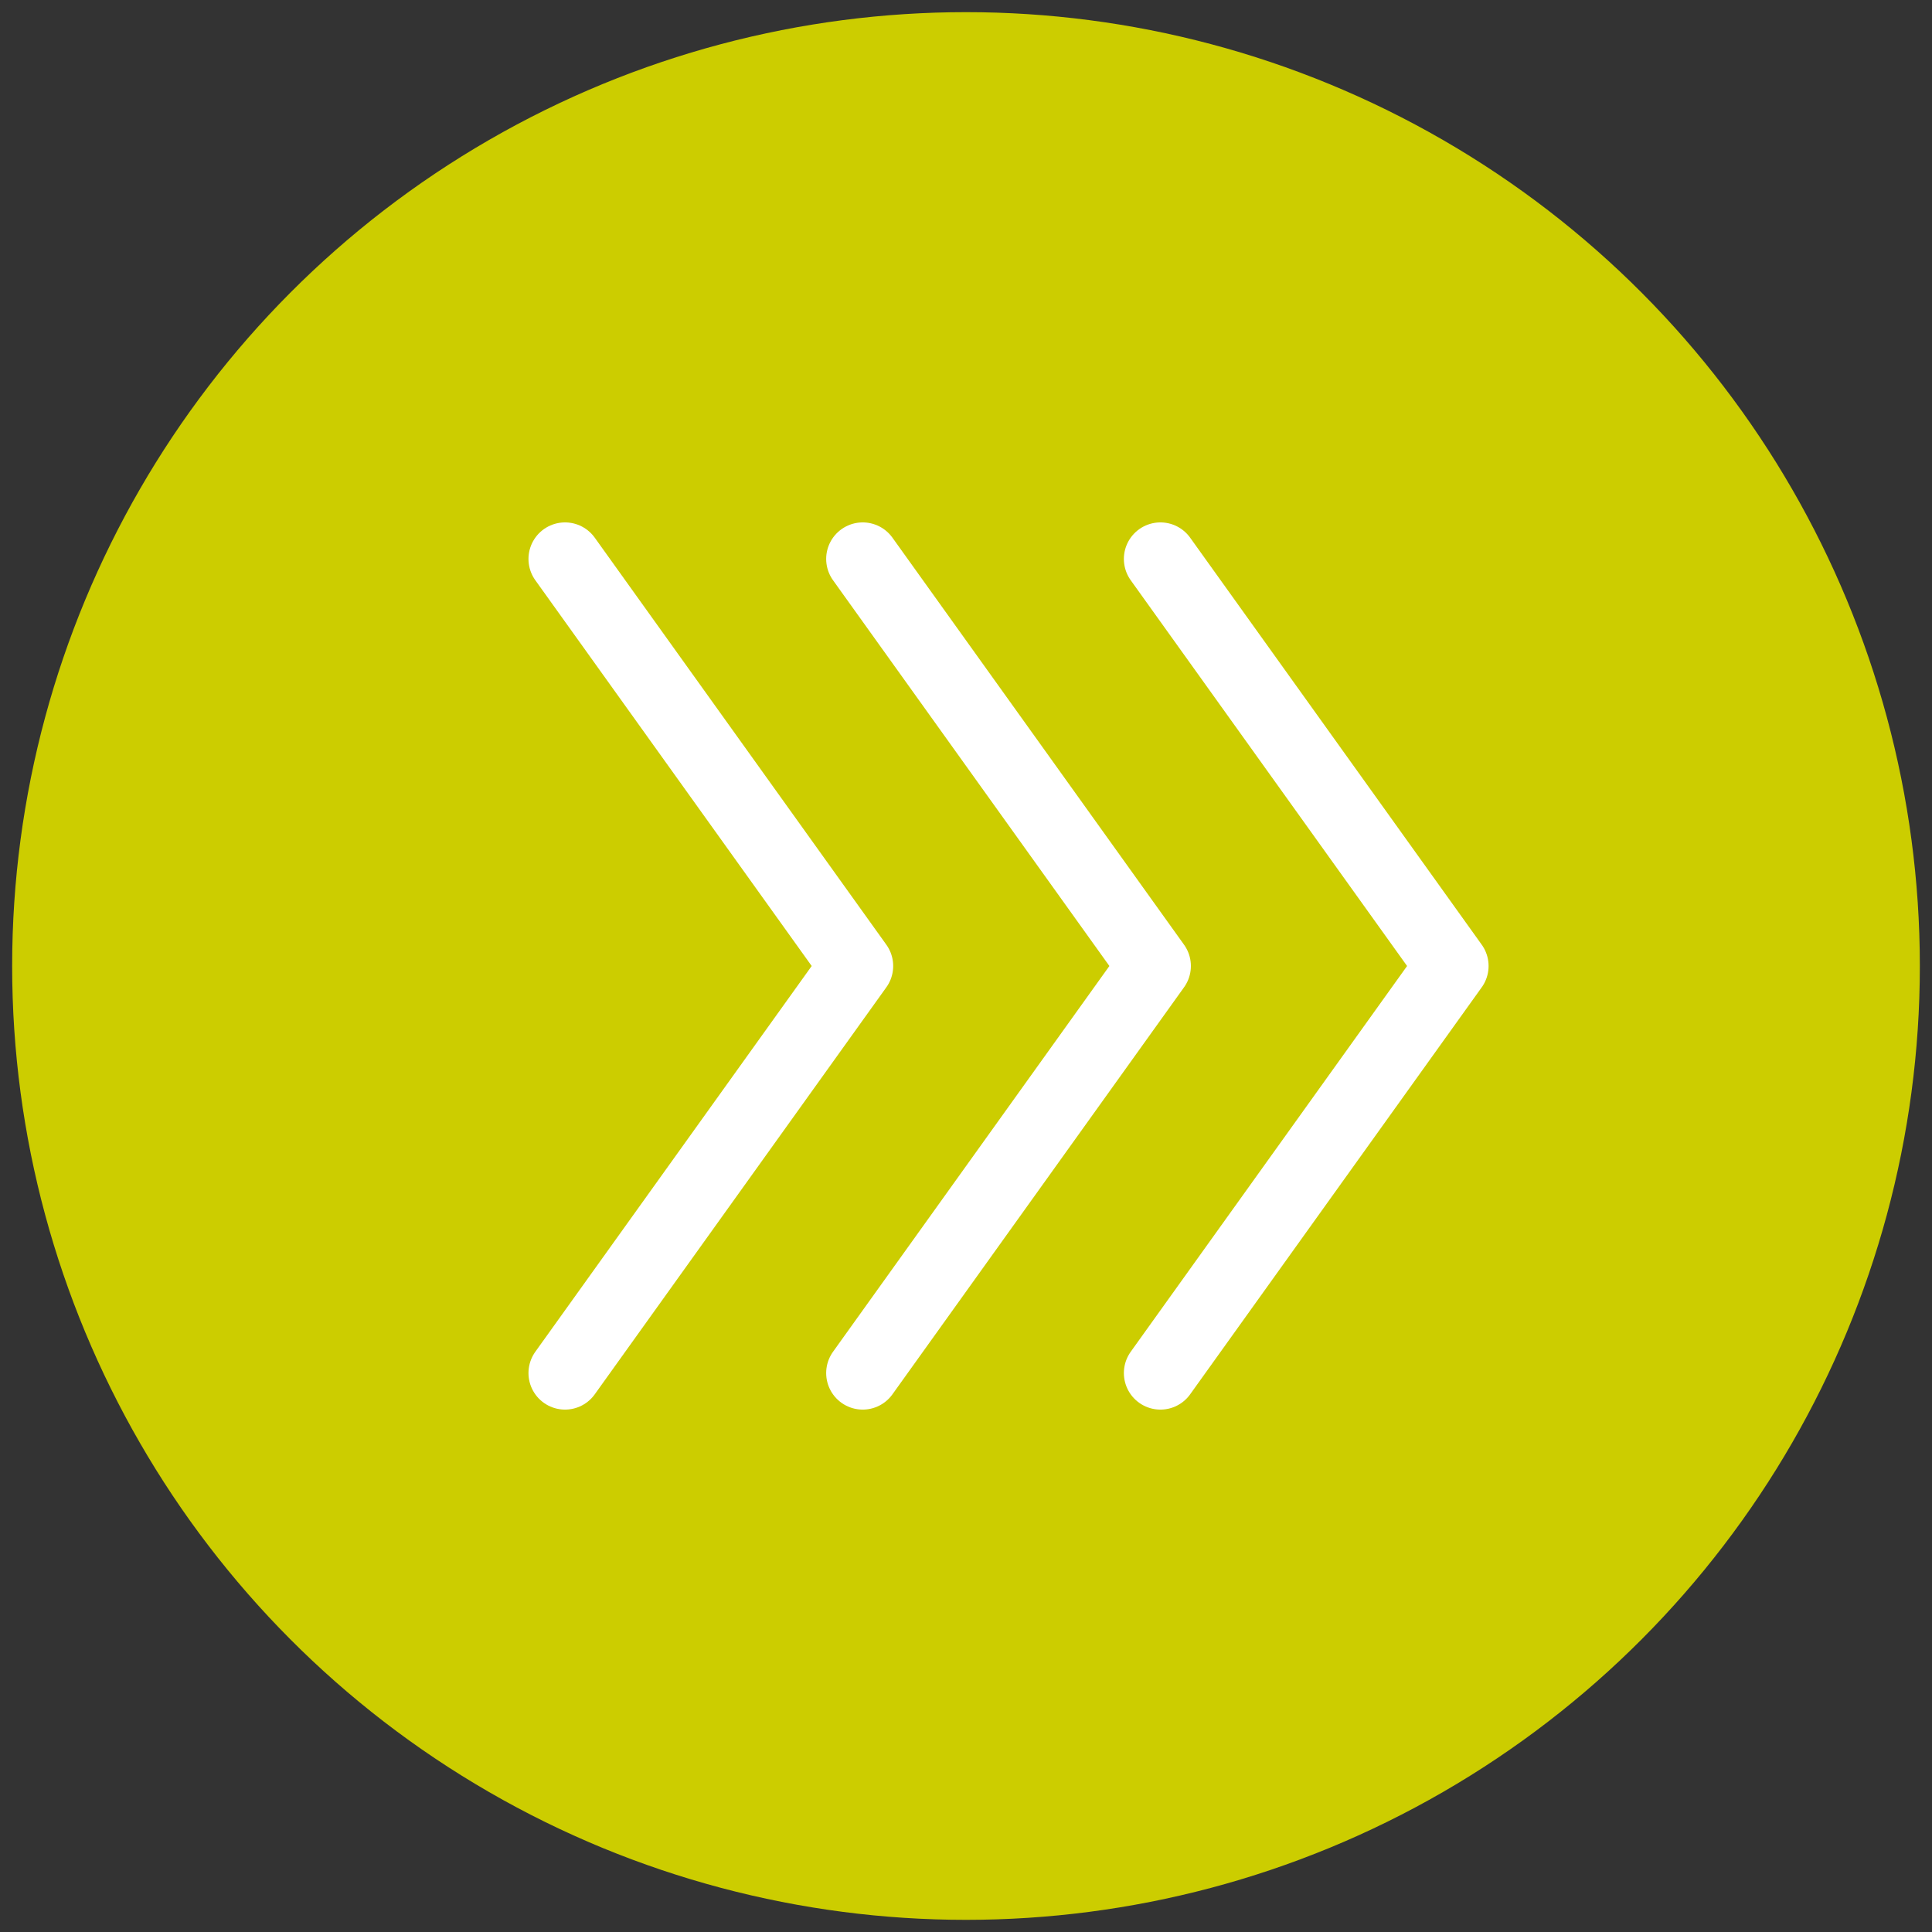
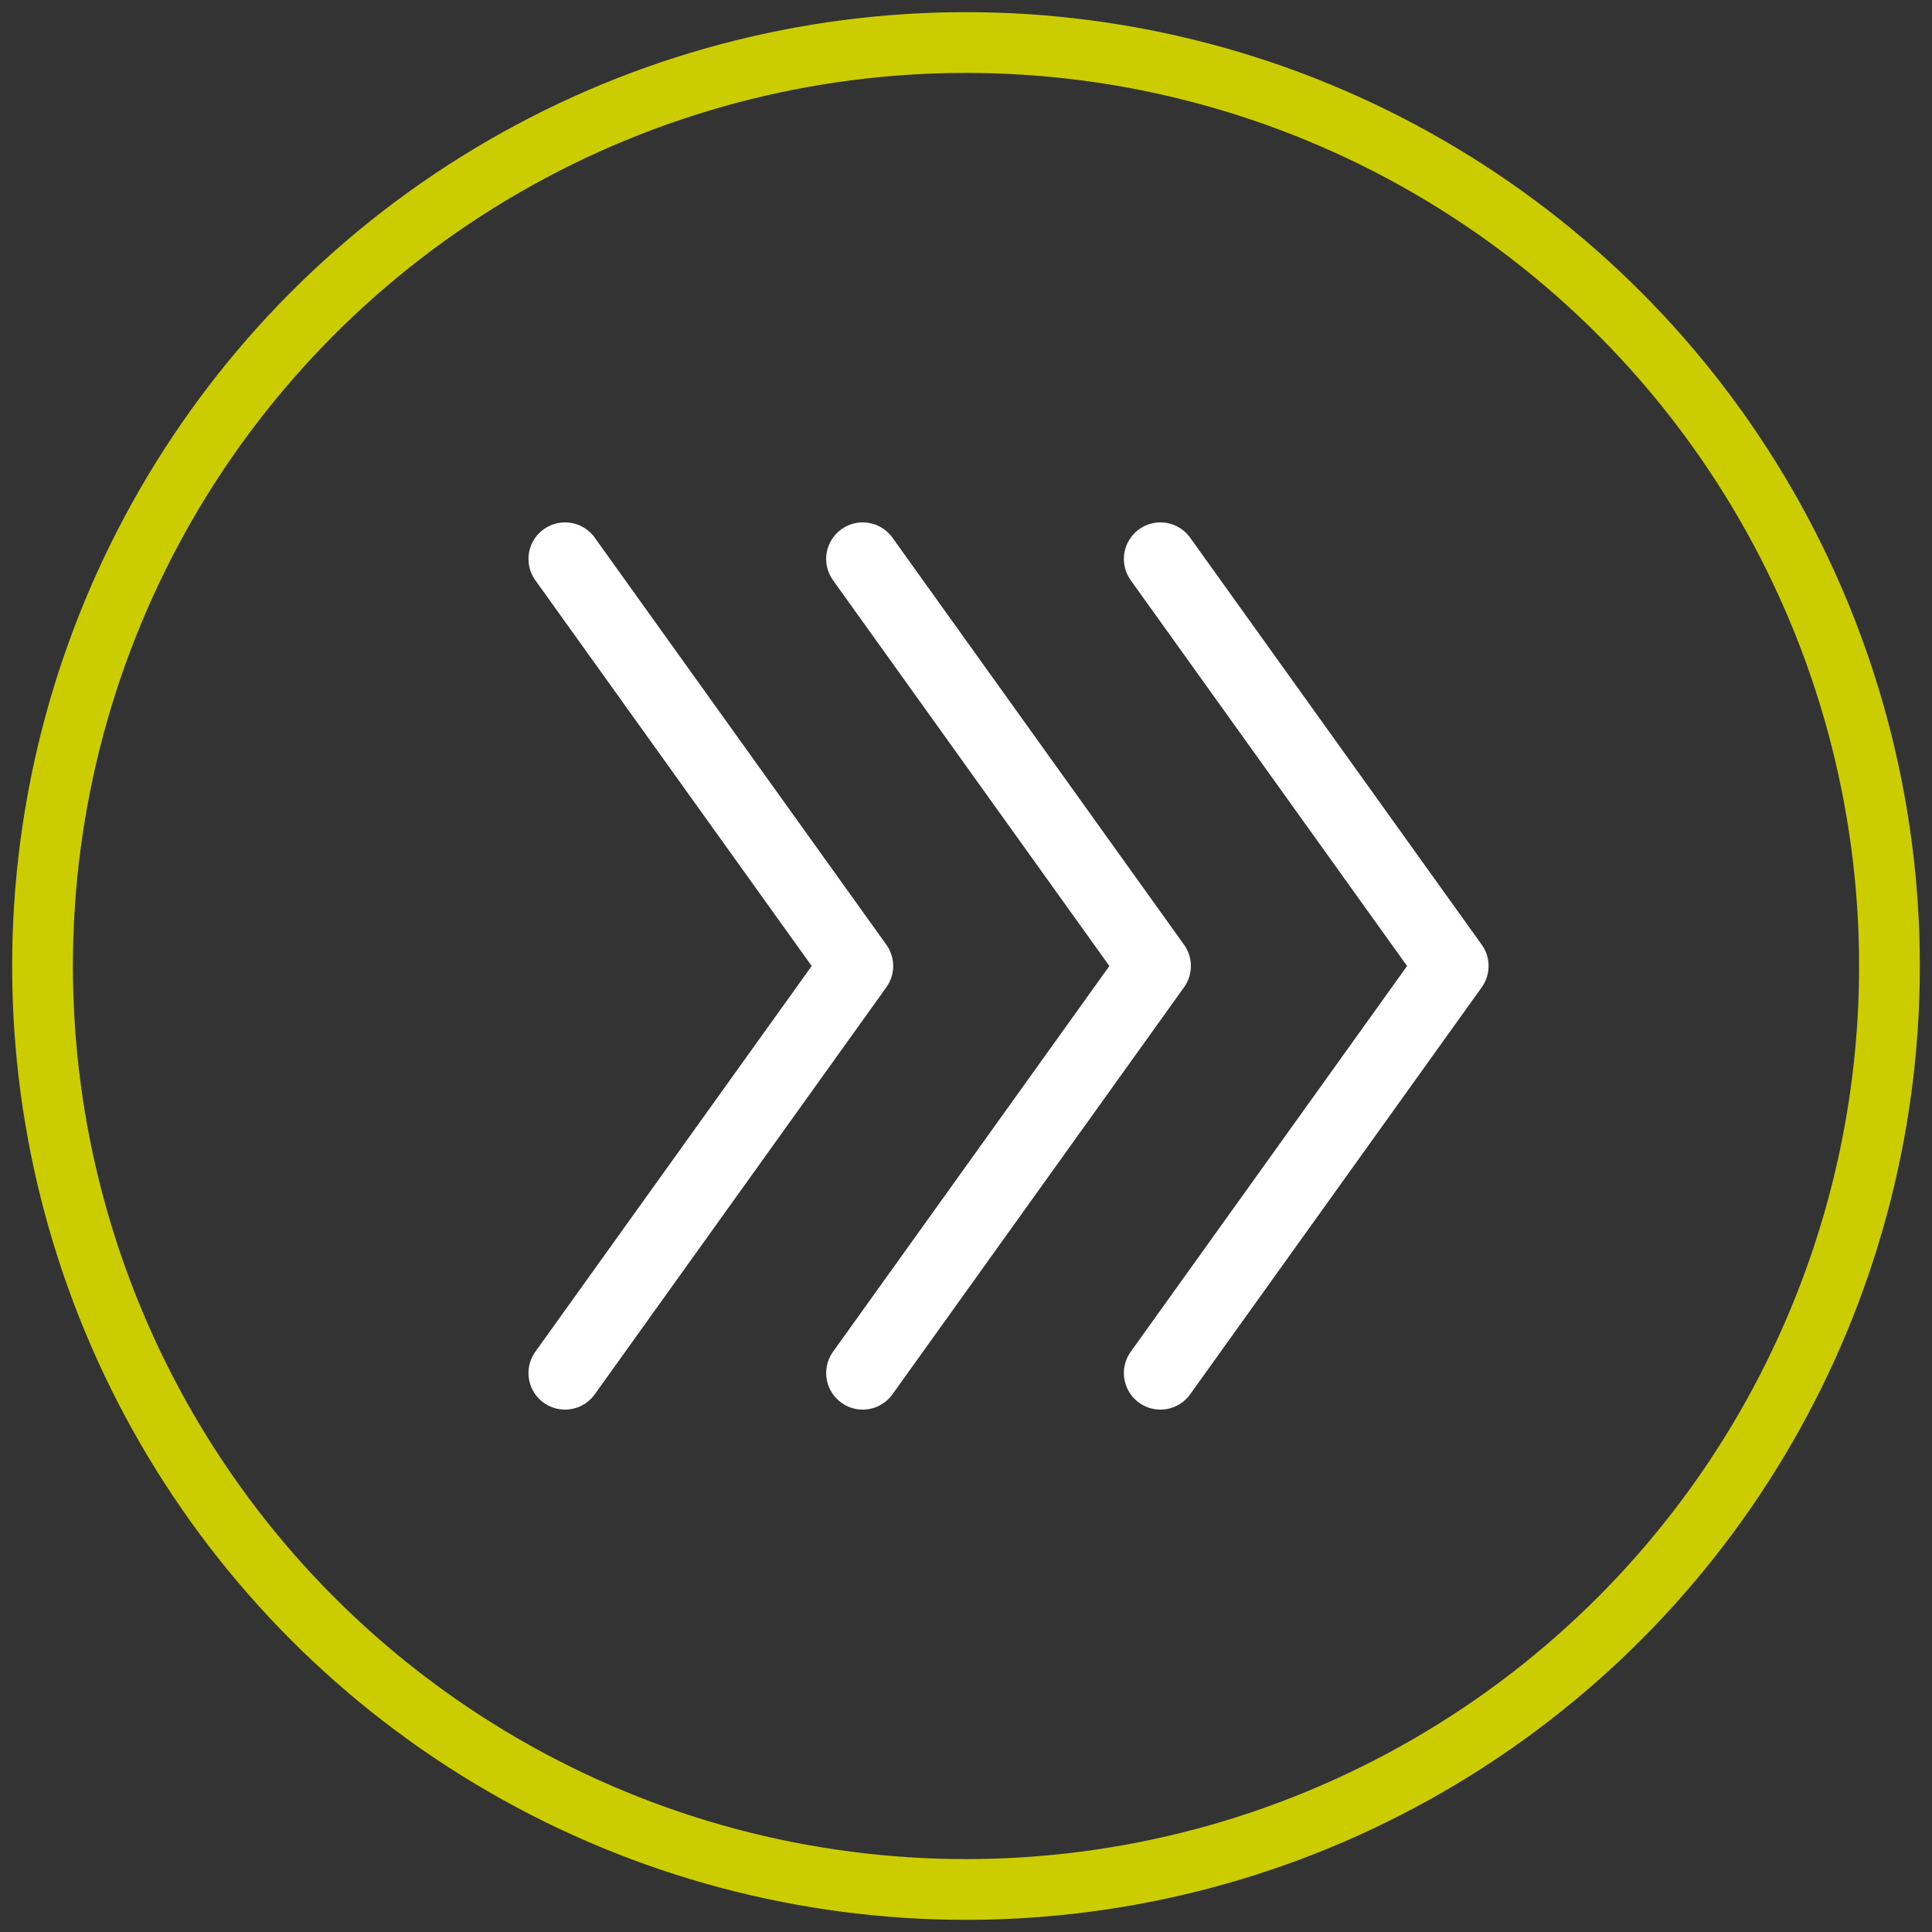
<svg xmlns="http://www.w3.org/2000/svg" xmlns:xlink="http://www.w3.org/1999/xlink" version="1.1" id="Layer_1" x="0px" y="0px" viewBox="0 0 31.8 31.8" style="enable-background:new 0 0 31.8 31.8;" xml:space="preserve">
  <rect x="0" y="0" width="31.8" height="31.8" fill="#333333" stroke="none" />
  <style type="text/css">
	.st0{clip-path:url(#SVGID_2_);fill:#CCCD00;}
	.st1{clip-path:url(#SVGID_2_);fill:none;stroke:#CCCD00;}
	.st2{fill:none;stroke:#FFFFFF;stroke-width:1.203;stroke-linecap:round;stroke-linejoin:round;}
</style>
  <g>
    <defs>
      <rect id="SVGID_1_" x="0.2" y="0.2" width="31.4" height="31.4" />
    </defs>
    <clipPath id="SVGID_2_">
      <use xlink:href="#SVGID_1_" style="overflow:visible;" />
    </clipPath>
-     <path class="st0" d="M15.9,31.1c8.4,0,15.2-6.8,15.2-15.2S24.3,0.7,15.9,0.7S0.7,7.5,0.7,15.9S7.5,31.1,15.9,31.1" />
    <circle class="st1" cx="15.9" cy="15.9" r="15.2" />
  </g>
  <polyline class="st2" points="19.1,22.6 23.9,15.9 19.1,9.2 " />
  <polyline class="st2" points="14.2,22.6 19,15.9 14.2,9.2 " />
  <polyline class="st2" points="9.3,22.6 14.1,15.9 9.3,9.2 " />
</svg>